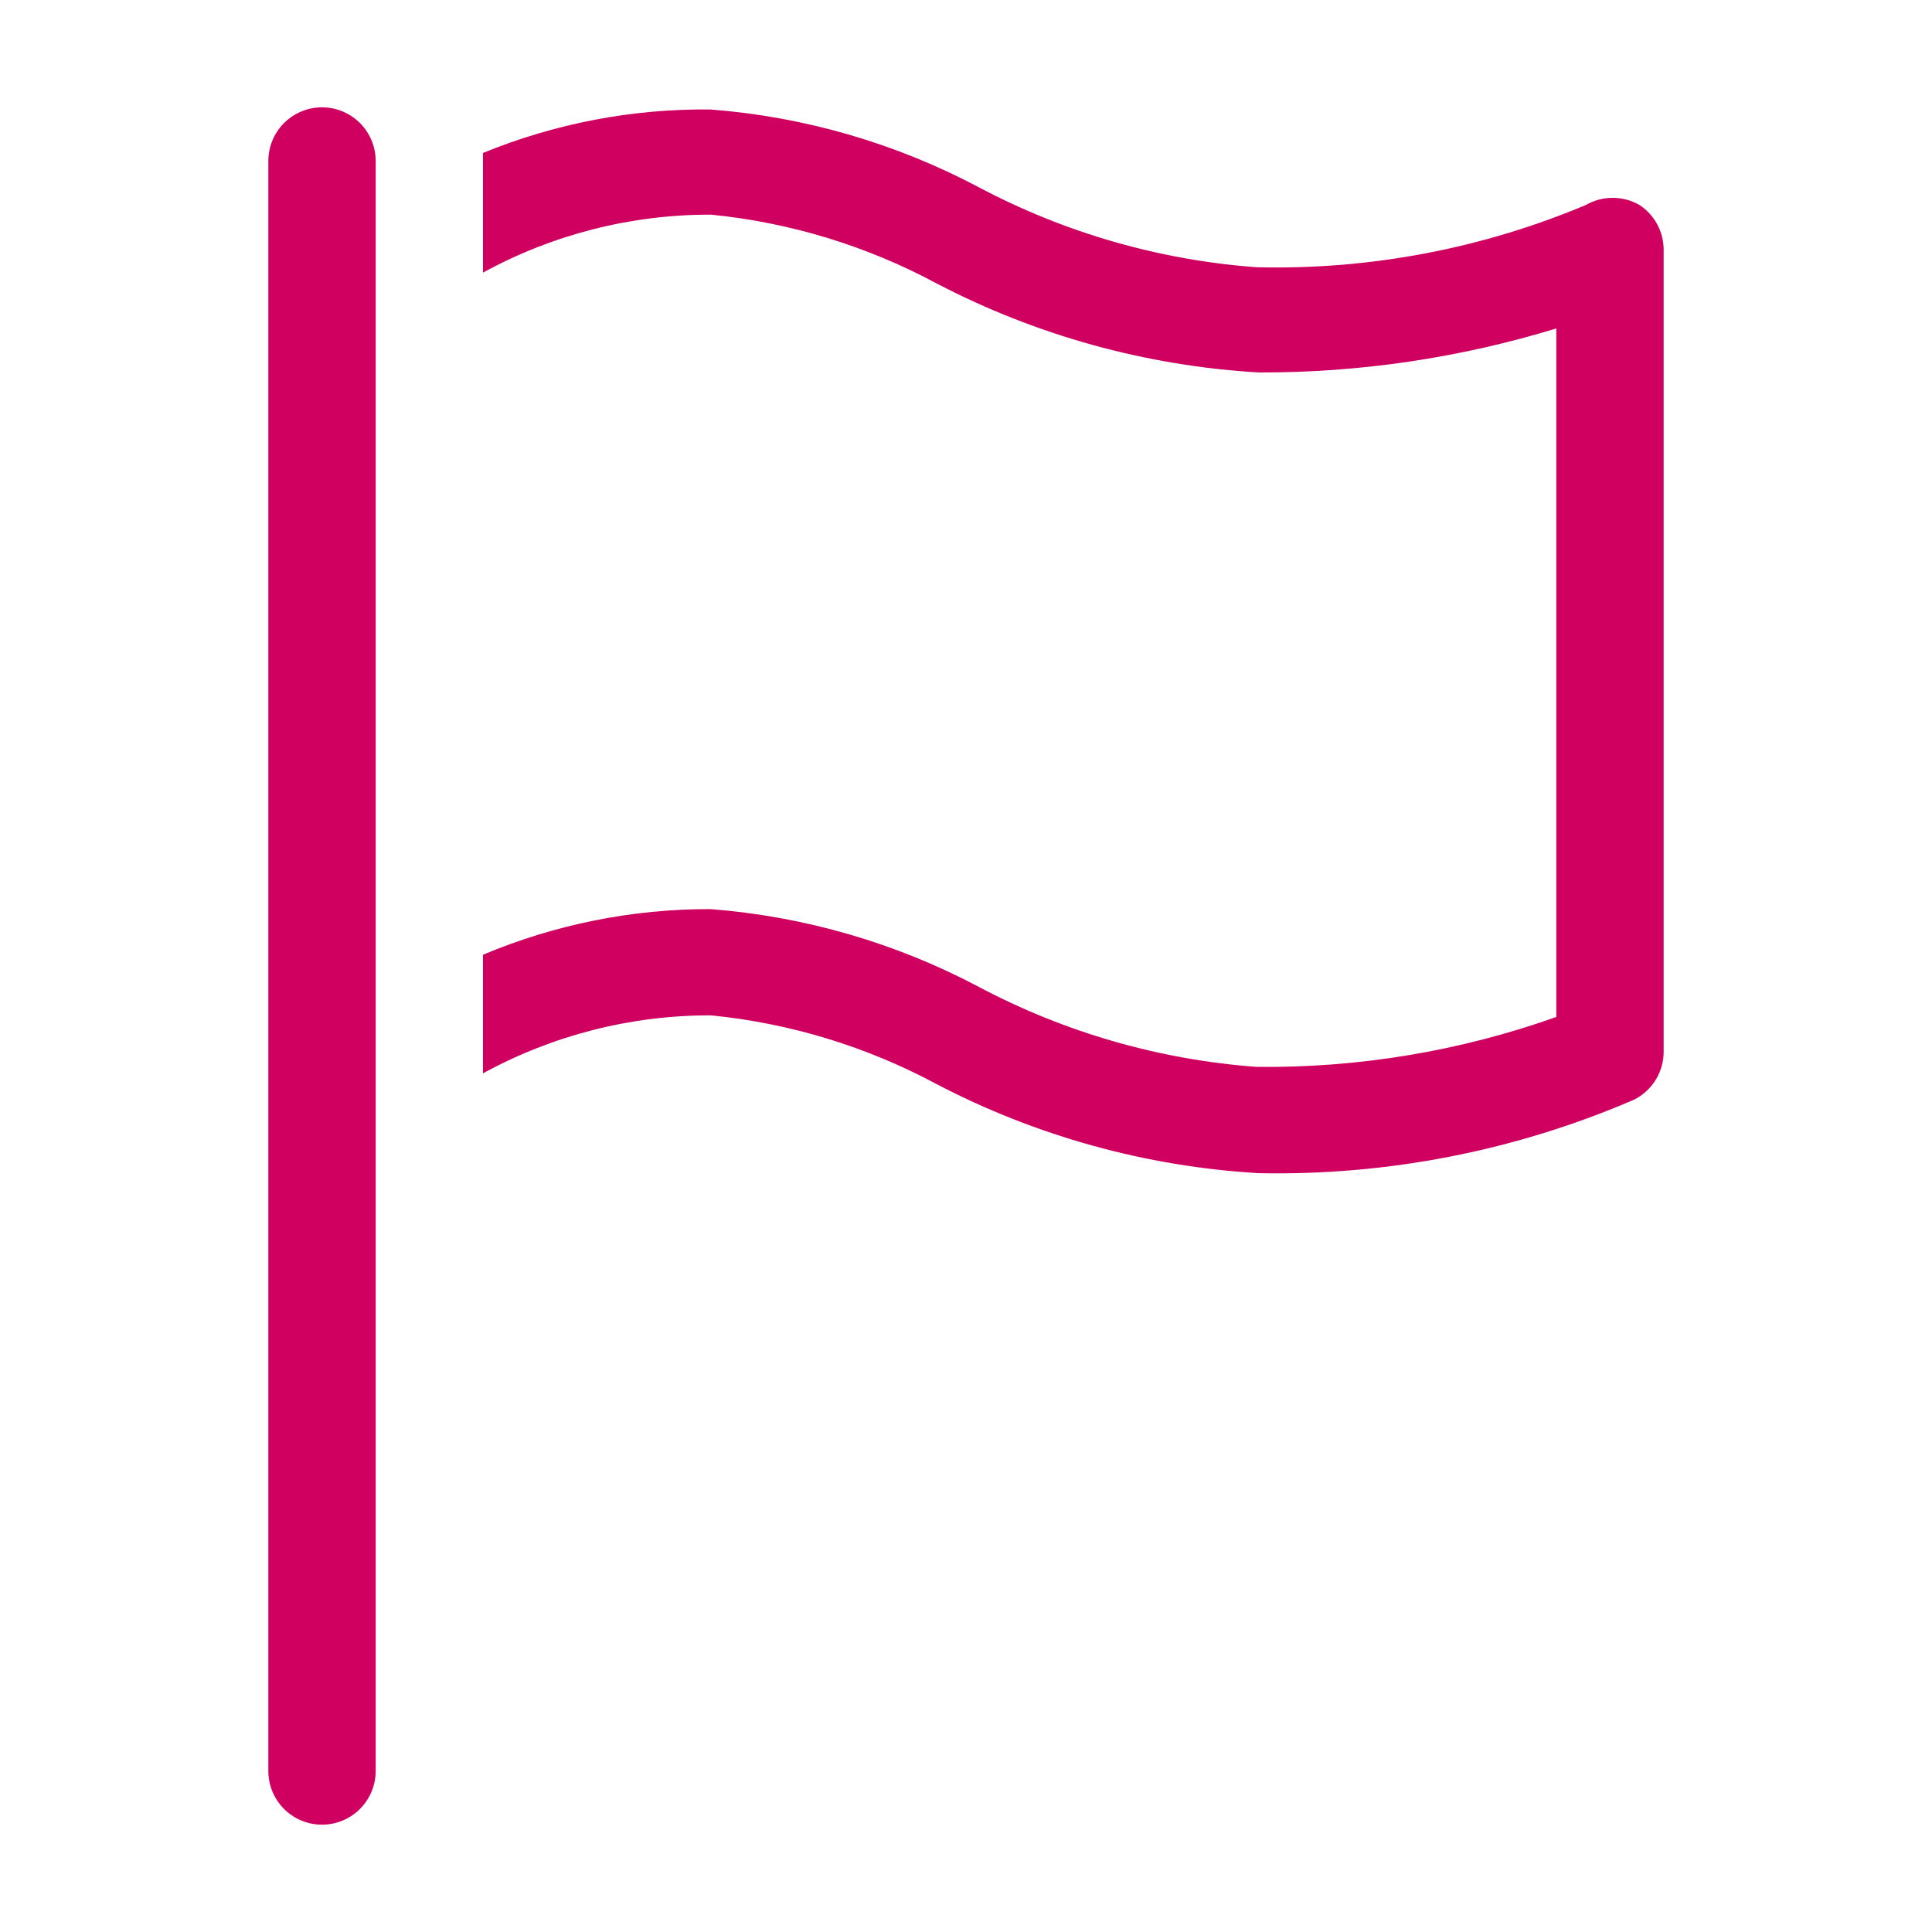
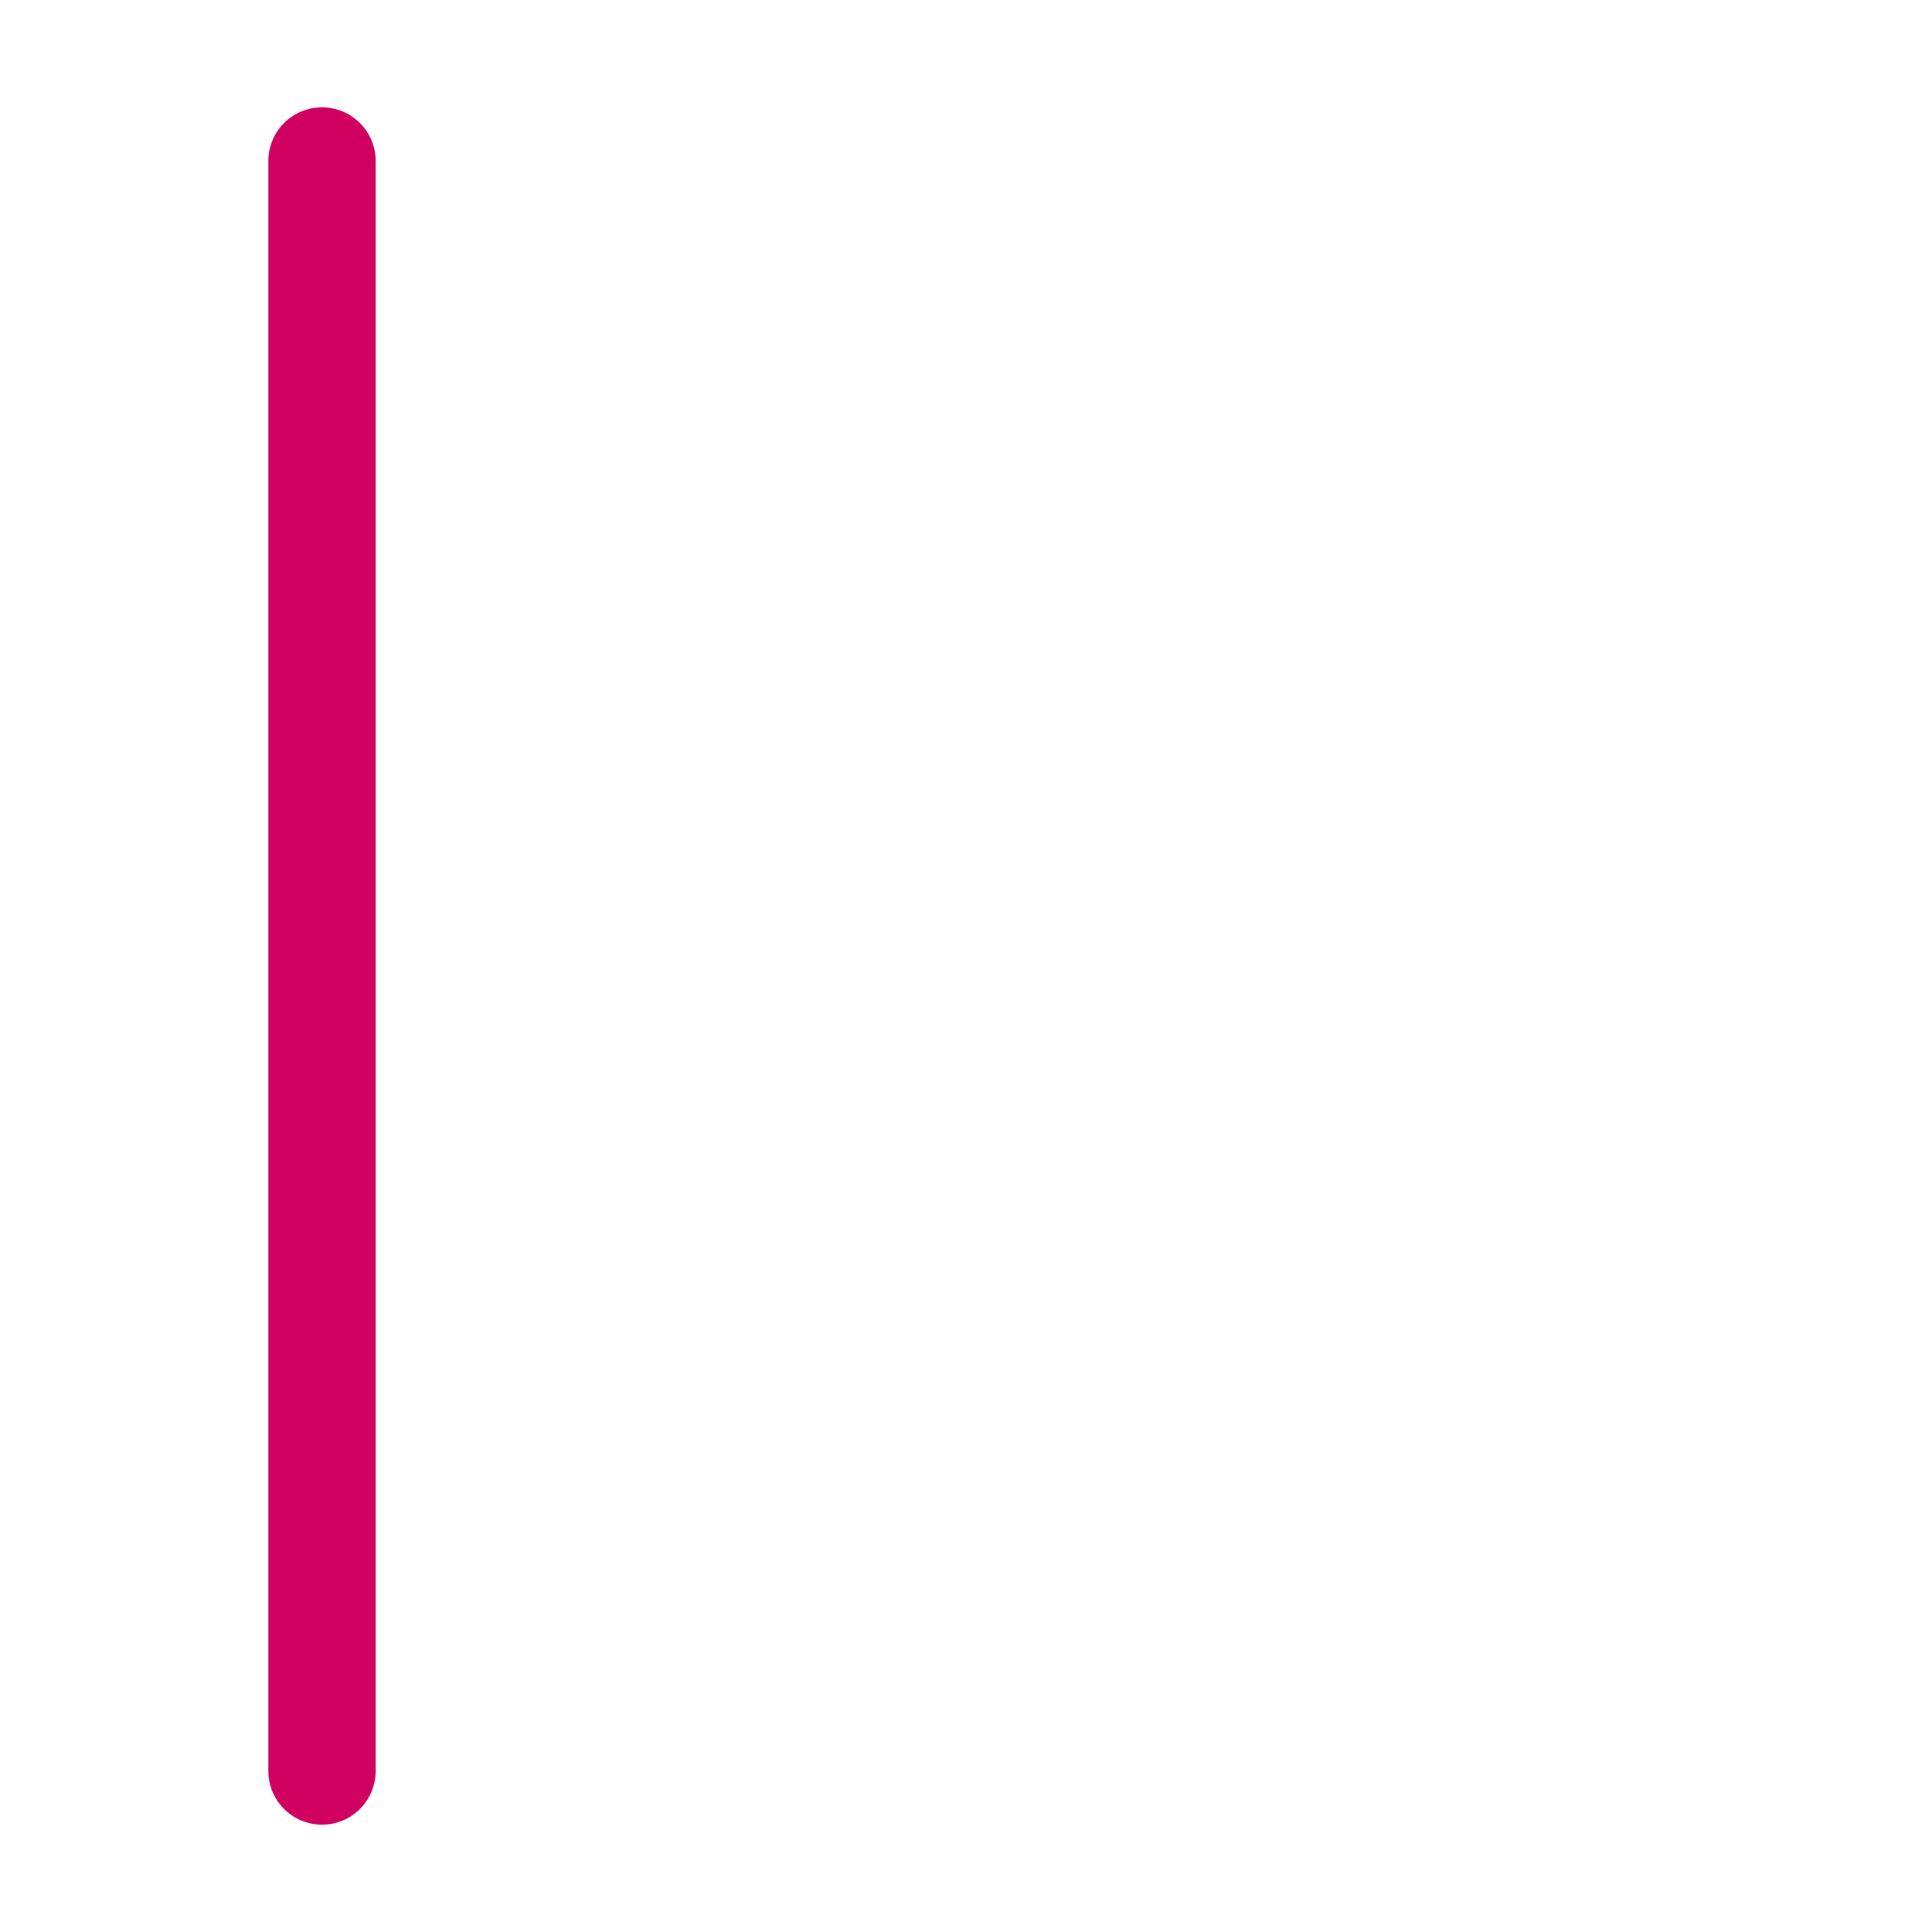
<svg xmlns="http://www.w3.org/2000/svg" width="58" height="58" viewBox="0 0 58 58" fill="none">
  <path d="M9.667 54.778C9.239 54.778 8.83 54.608 8.527 54.306C8.225 54.004 8.056 53.594 8.056 53.167V4.833C8.056 4.406 8.225 3.996 8.527 3.694C8.83 3.392 9.239 3.222 9.667 3.222C10.094 3.222 10.504 3.392 10.806 3.694C11.108 3.996 11.278 4.406 11.278 4.833V53.167C11.278 53.594 11.108 54.004 10.806 54.306C10.504 54.608 10.094 54.778 9.667 54.778Z" fill="#CF0060" />
-   <path d="M49.219 6.154C48.974 6.013 48.697 5.939 48.414 5.939C48.131 5.939 47.853 6.013 47.608 6.154C44.485 7.467 41.119 8.104 37.732 8.023C34.814 7.81 31.972 6.992 29.387 5.623C26.89 4.3 24.148 3.504 21.331 3.287C18.99 3.26 16.667 3.704 14.5 4.592V8.184C16.599 7.036 18.955 6.437 21.347 6.444C23.717 6.679 26.016 7.38 28.114 8.507C31.111 10.072 34.406 10.983 37.781 11.181C40.81 11.192 43.825 10.746 46.722 9.86V30.53C43.837 31.555 40.794 32.062 37.732 32.029C34.814 31.815 31.972 30.998 29.387 29.628C26.89 28.305 24.148 27.51 21.331 27.292C18.985 27.286 16.662 27.752 14.5 28.662V32.222C16.599 31.074 18.955 30.475 21.347 30.482C23.717 30.717 26.016 31.418 28.114 32.544C31.111 34.109 34.406 35.021 37.781 35.219C41.654 35.299 45.501 34.547 49.058 33.012C49.324 32.878 49.547 32.673 49.704 32.42C49.86 32.167 49.944 31.875 49.944 31.578V7.524C49.948 7.253 49.884 6.986 49.757 6.746C49.631 6.507 49.446 6.303 49.219 6.154Z" fill="#CF0060" />
</svg>